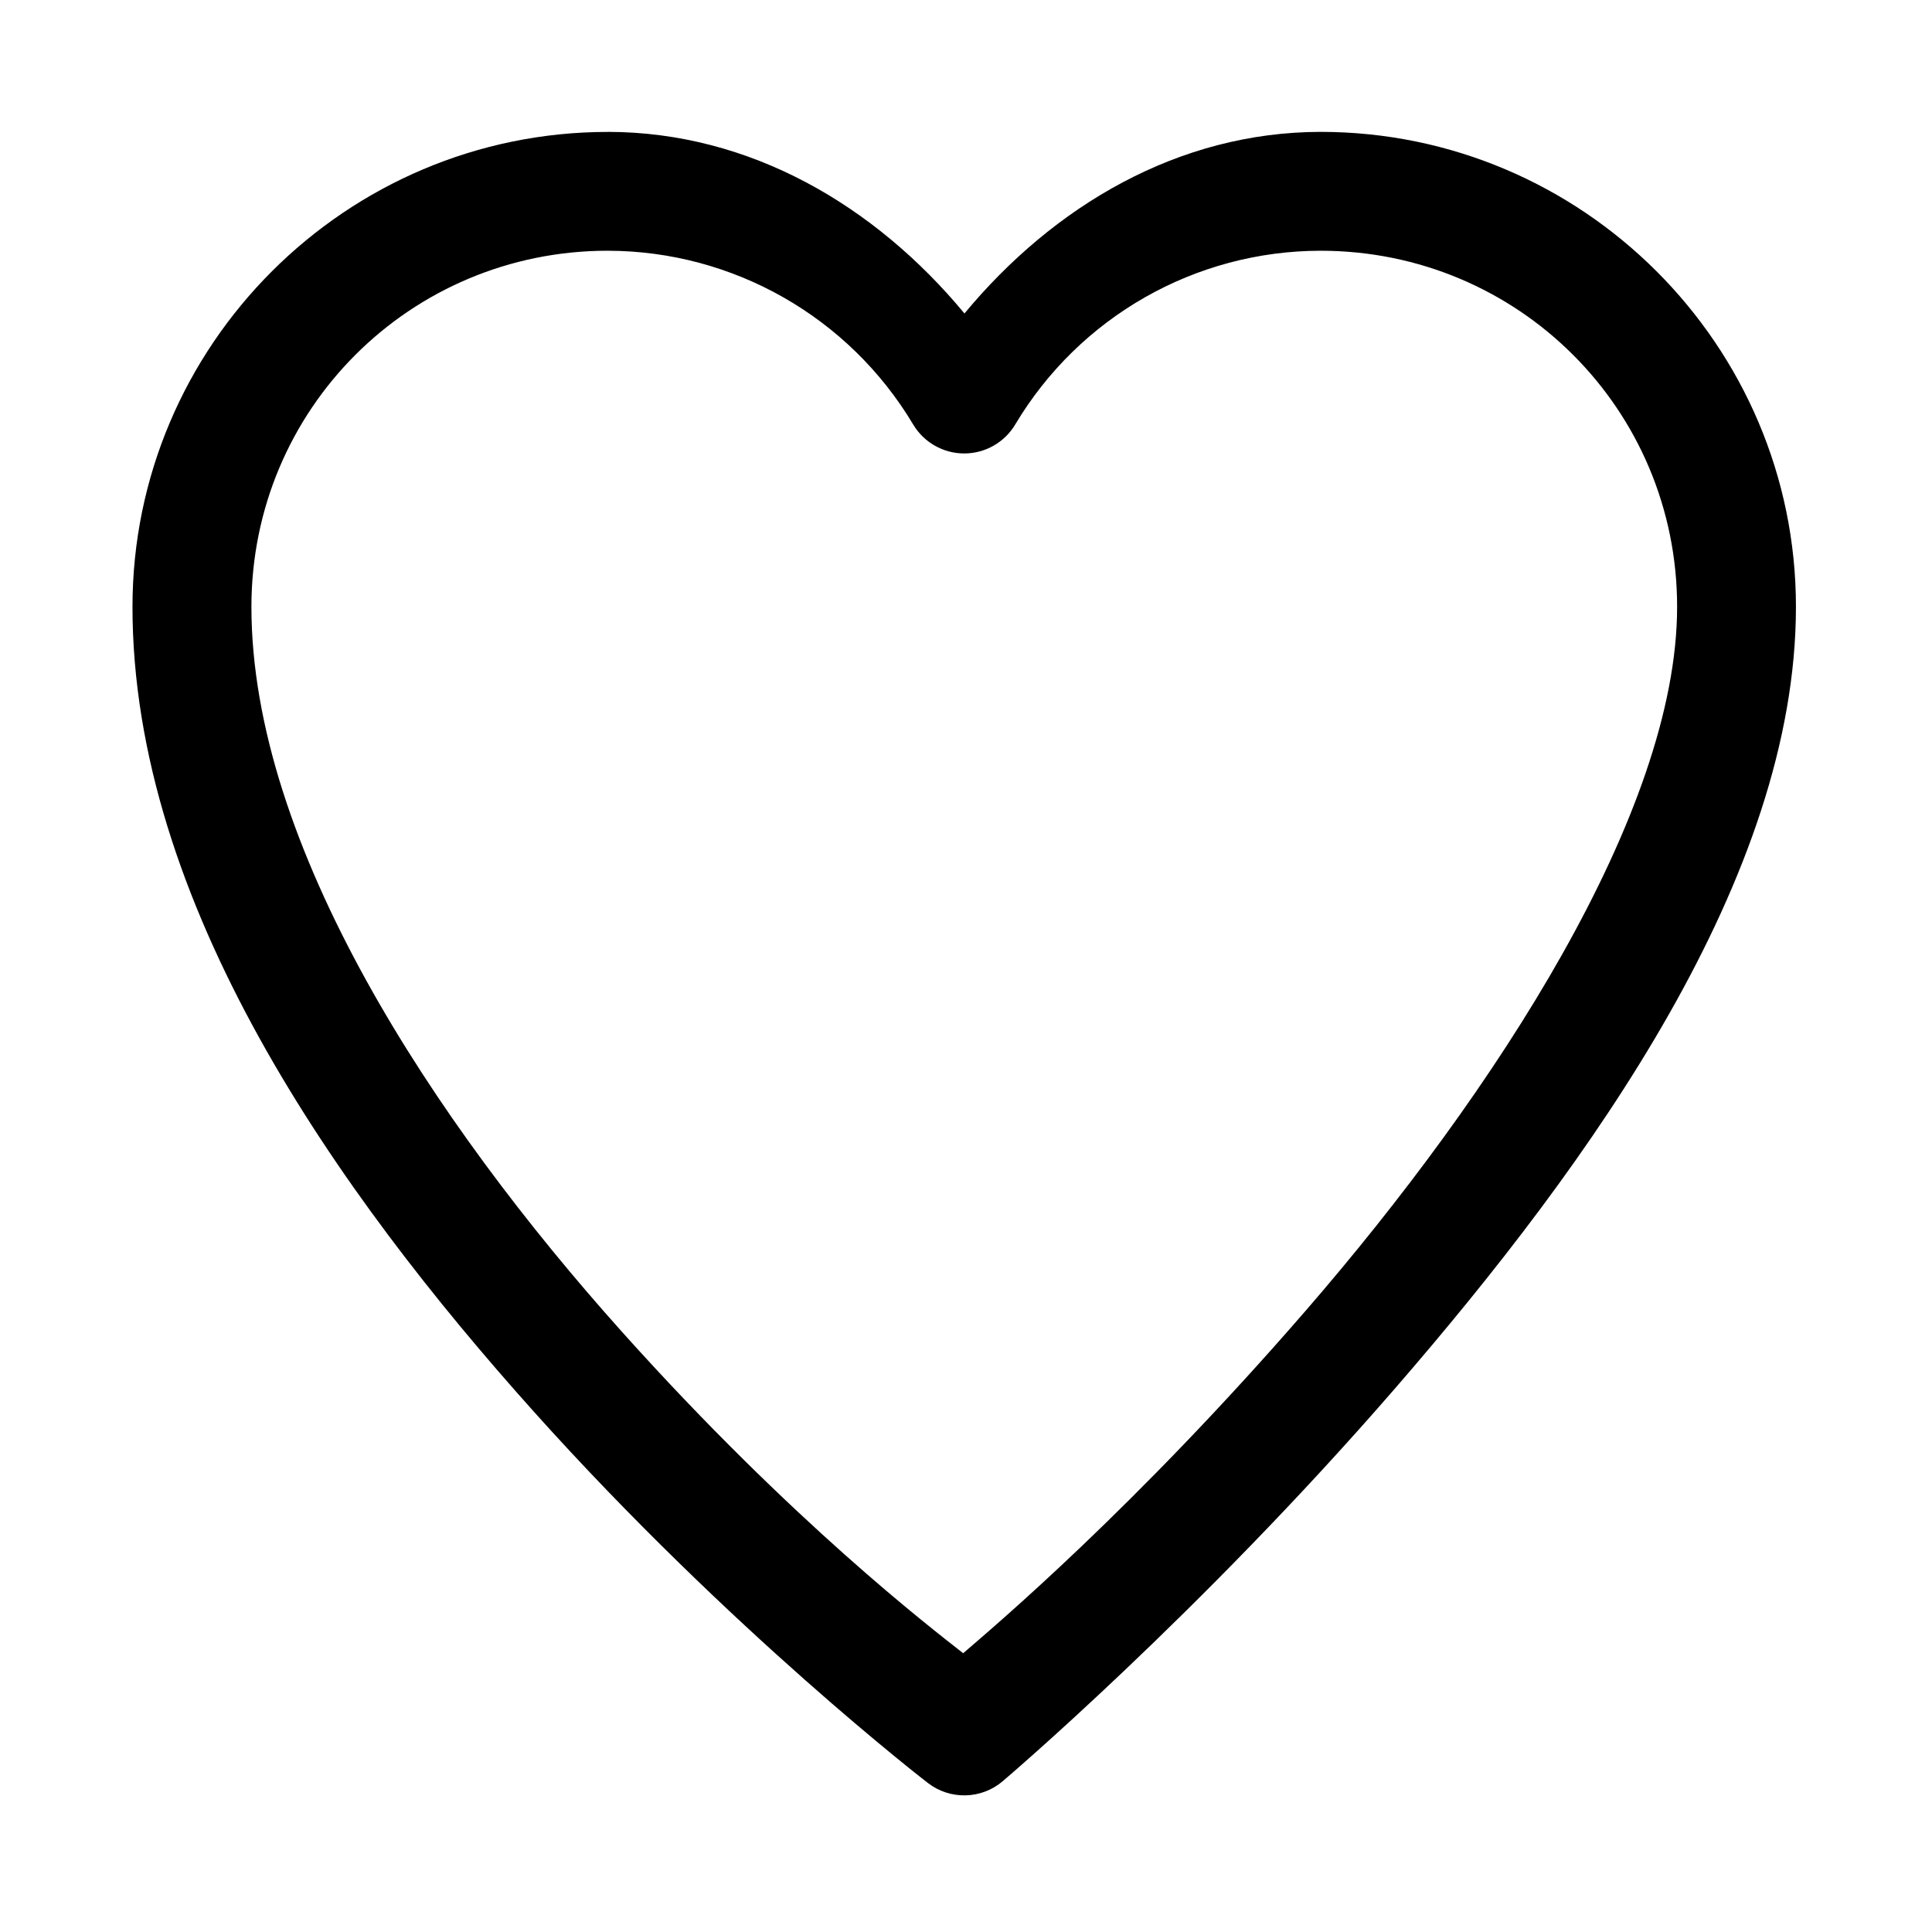
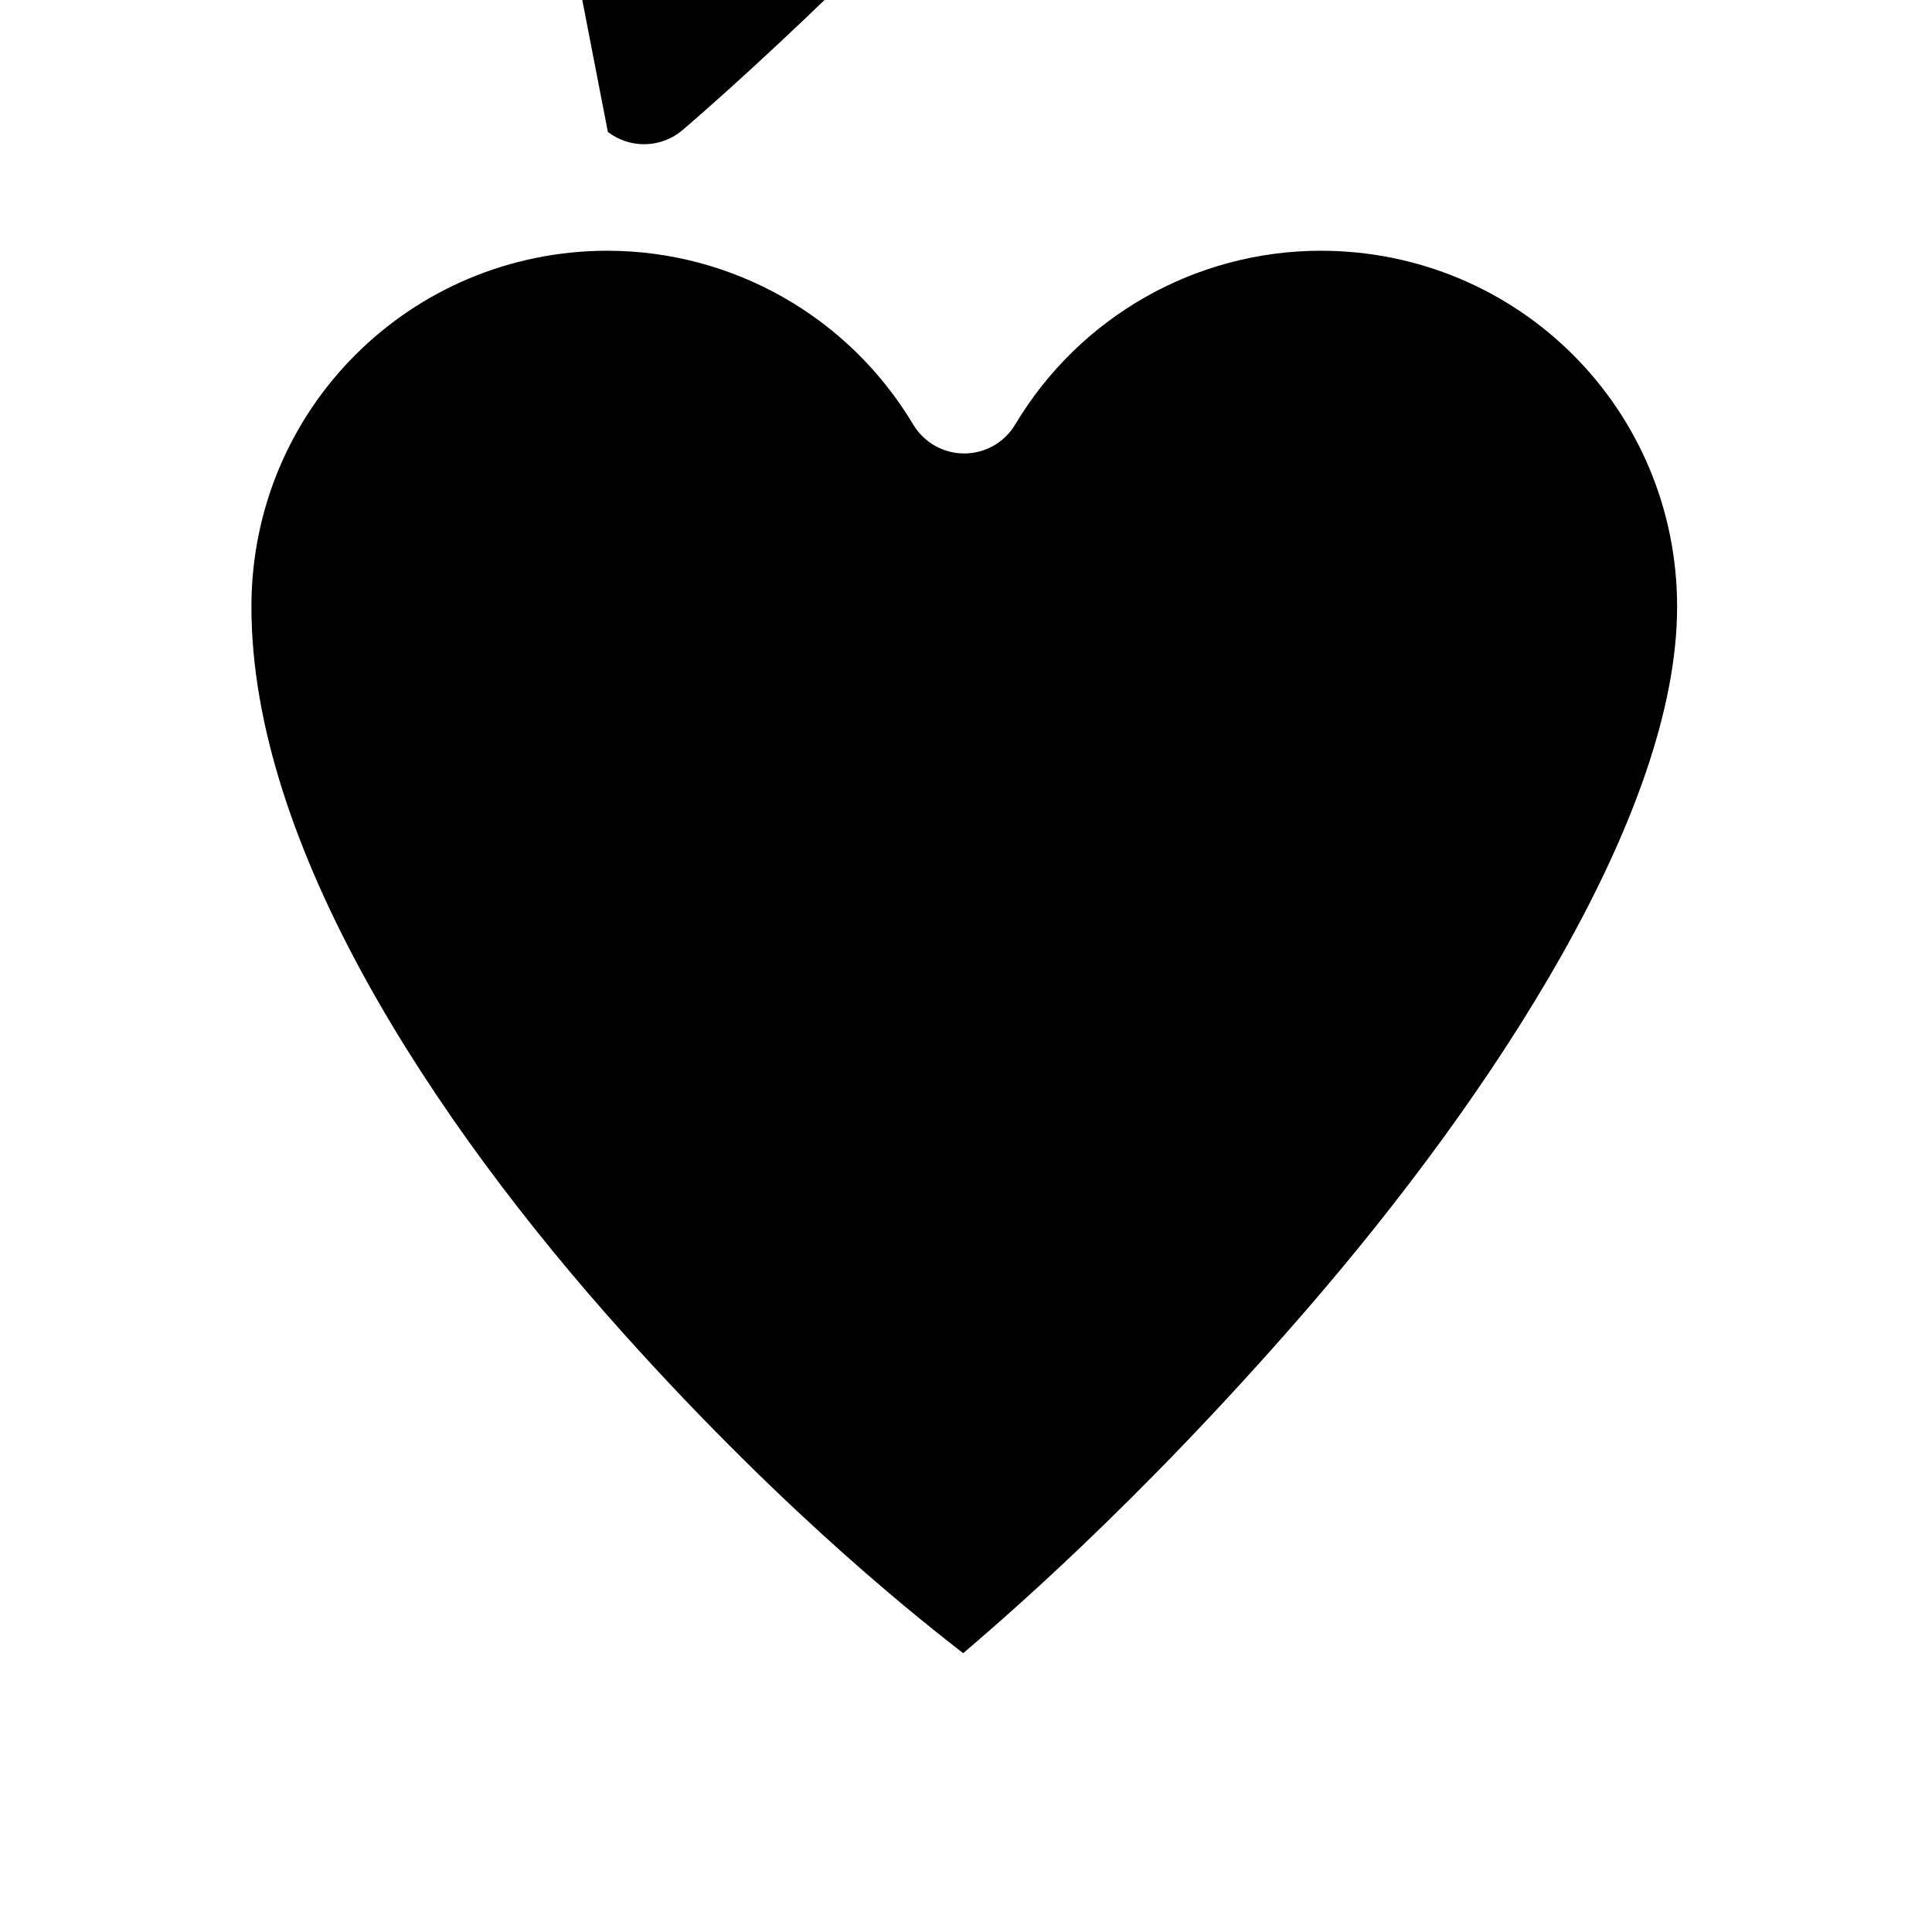
<svg xmlns="http://www.w3.org/2000/svg" fill="#000000" width="800px" height="800px" version="1.1" viewBox="144 144 512 512">
-   <path d="m305.09 178.96c-69.375 0-125.98 56.484-125.98 125.86 0 78.43 54.117 155 106.36 213.28 52.25 58.277 104.46 98.43 104.46 98.43l0.004 0.004c2.852 2.191 6.371 3.34 9.969 3.254 3.598-0.086 7.059-1.402 9.801-3.731 0 0 51.953-44.062 104.03-104.15 52.074-60.086 106.21-135.6 106.21-207.1 0-69.375-56.609-125.86-125.98-125.86-37.711 0.051-70.699 19.602-94.371 48.125-23.676-28.562-56.758-48.074-94.496-48.125zm-0.125 31.488h0.125c33.184 0.059 63.883 17.539 80.902 46.031 2.84 4.769 7.981 7.691 13.531 7.691s10.691-2.922 13.531-7.691c17.039-28.523 47.68-45.988 80.902-46.031 52.359 0 94.496 42.016 94.496 94.371 0 54.449-48.199 128.57-98.461 186.56-45.328 52.301-82.27 83.434-90.742 90.742-8.504-6.703-45.188-34.723-90.312-85.055-50.086-55.867-98.309-128.98-98.309-192.25 0-52.32 42.039-94.309 94.34-94.371z" fill-rule="evenodd" />
+   <path d="m305.09 178.96l0.004 0.004c2.852 2.191 6.371 3.34 9.969 3.254 3.598-0.086 7.059-1.402 9.801-3.731 0 0 51.953-44.062 104.03-104.15 52.074-60.086 106.21-135.6 106.21-207.1 0-69.375-56.609-125.86-125.98-125.86-37.711 0.051-70.699 19.602-94.371 48.125-23.676-28.562-56.758-48.074-94.496-48.125zm-0.125 31.488h0.125c33.184 0.059 63.883 17.539 80.902 46.031 2.84 4.769 7.981 7.691 13.531 7.691s10.691-2.922 13.531-7.691c17.039-28.523 47.68-45.988 80.902-46.031 52.359 0 94.496 42.016 94.496 94.371 0 54.449-48.199 128.57-98.461 186.56-45.328 52.301-82.27 83.434-90.742 90.742-8.504-6.703-45.188-34.723-90.312-85.055-50.086-55.867-98.309-128.98-98.309-192.25 0-52.32 42.039-94.309 94.34-94.371z" fill-rule="evenodd" />
</svg>